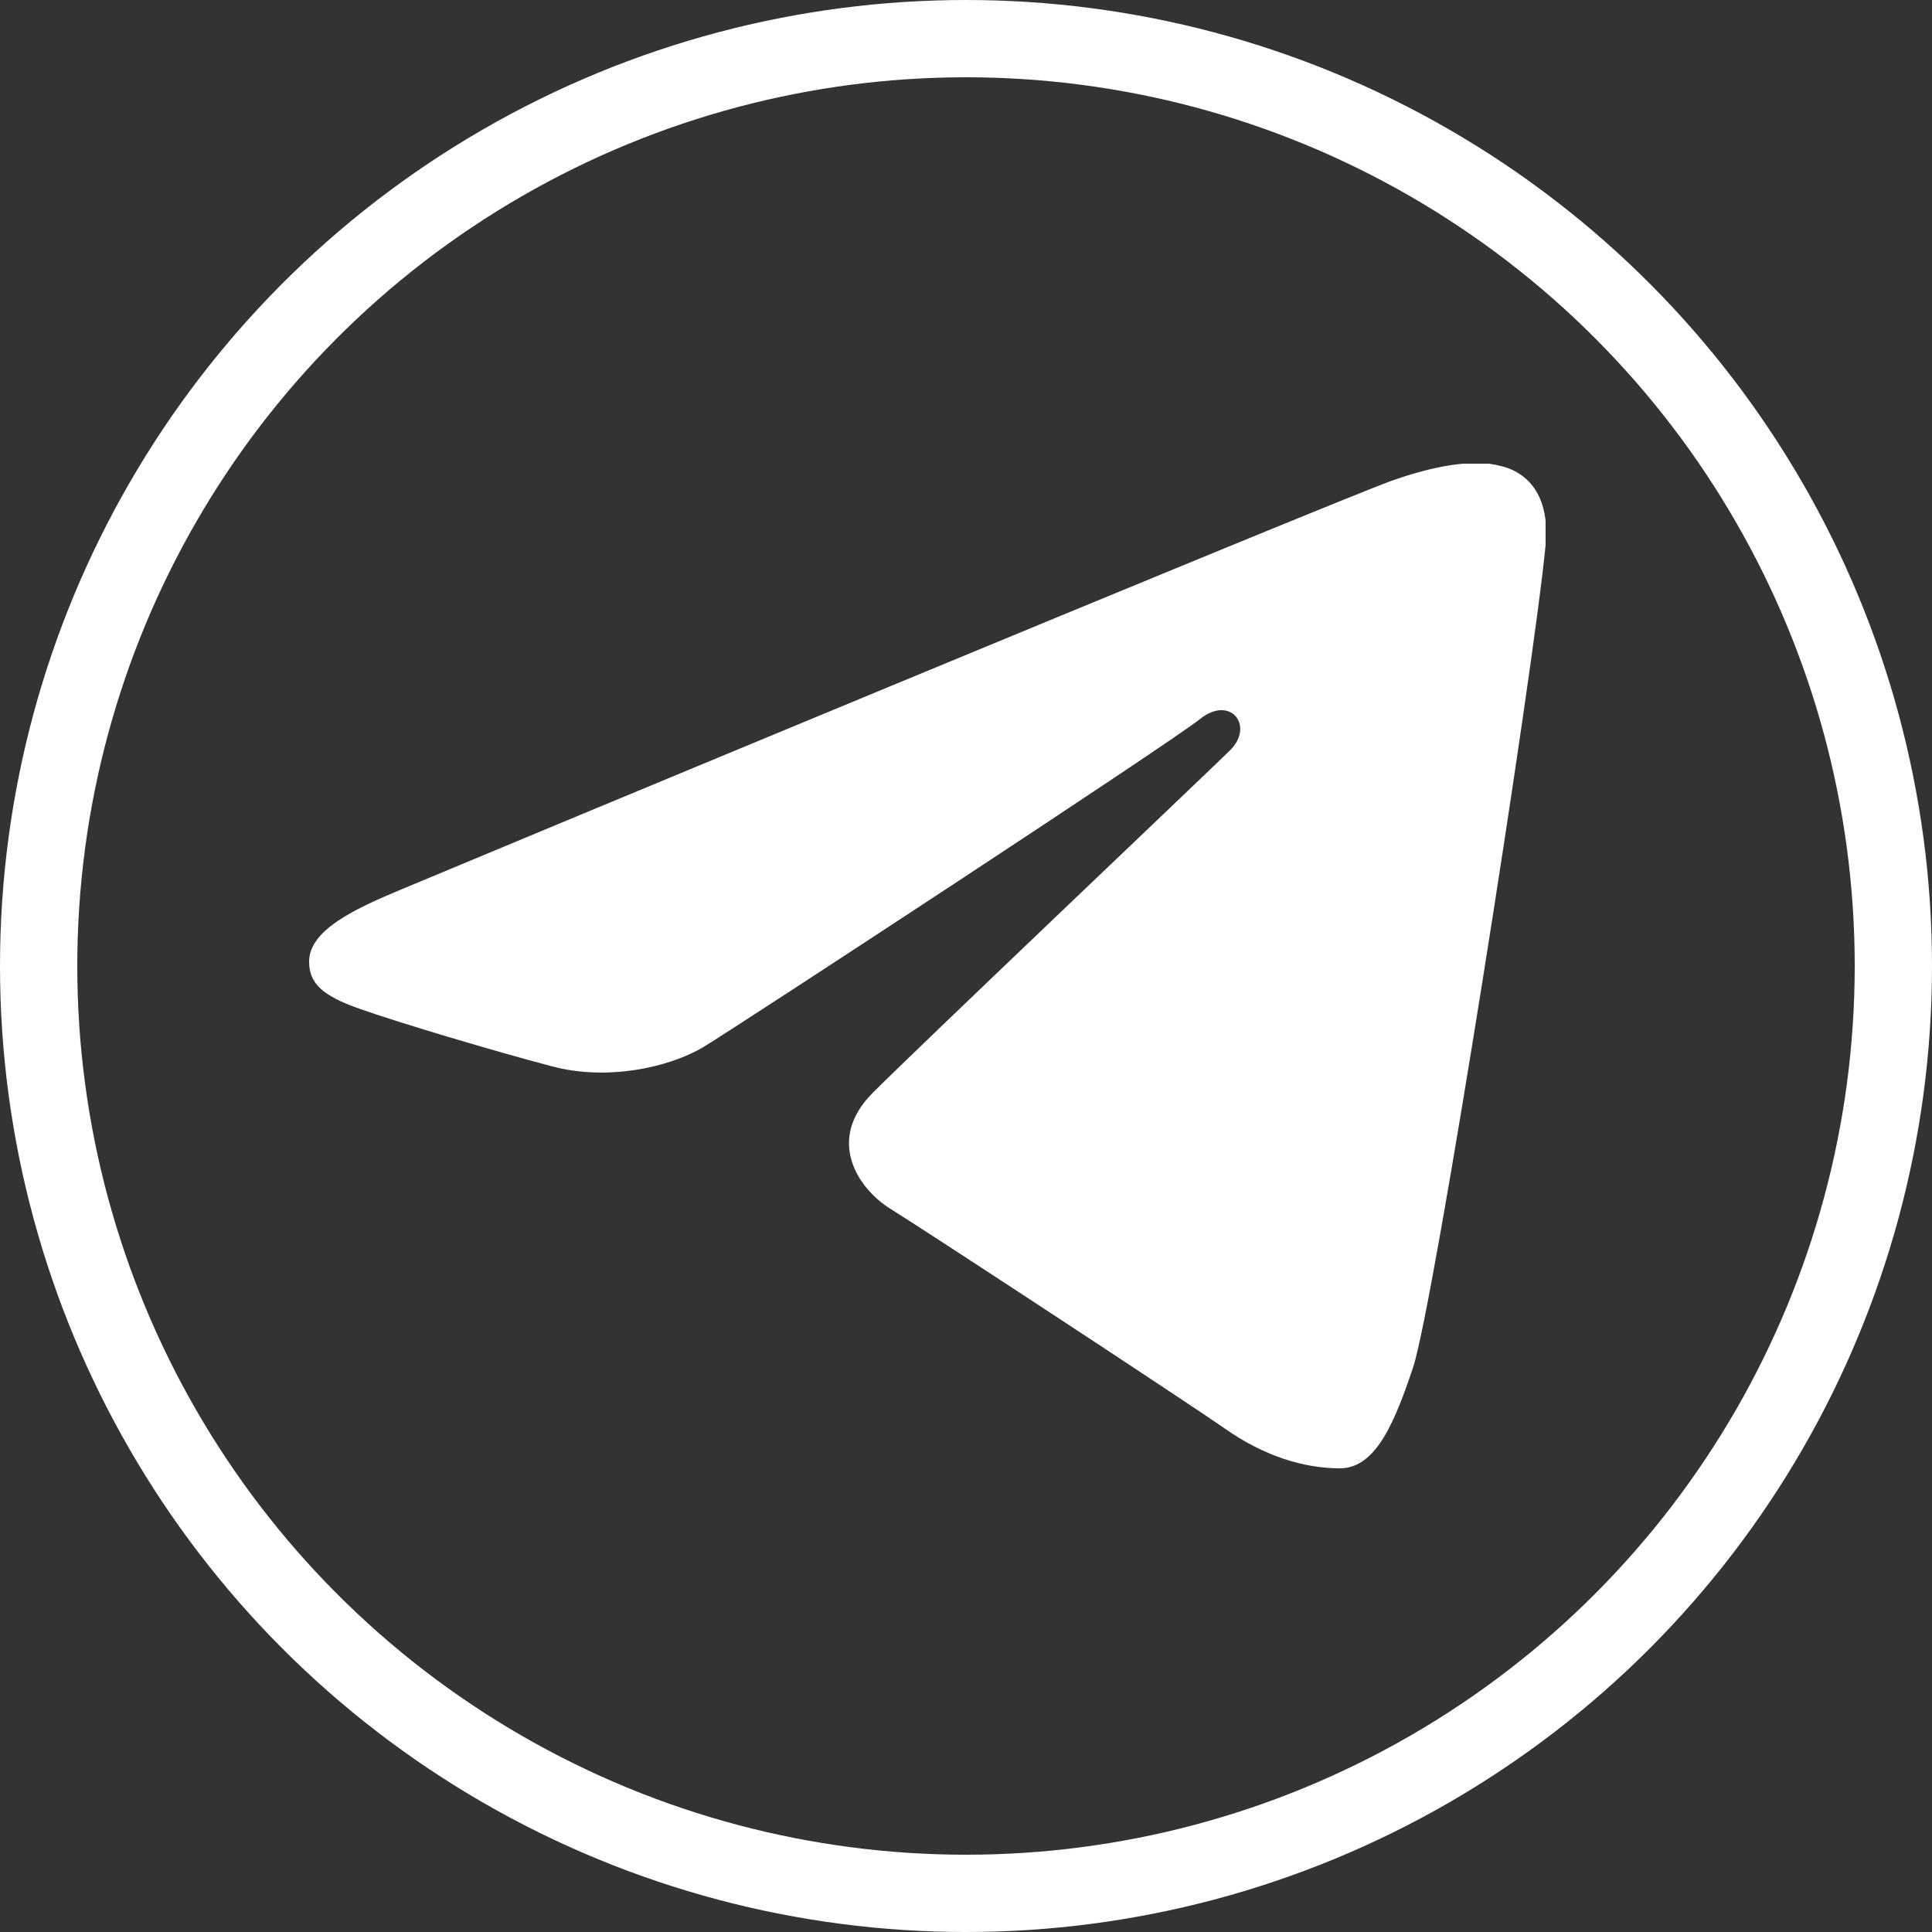
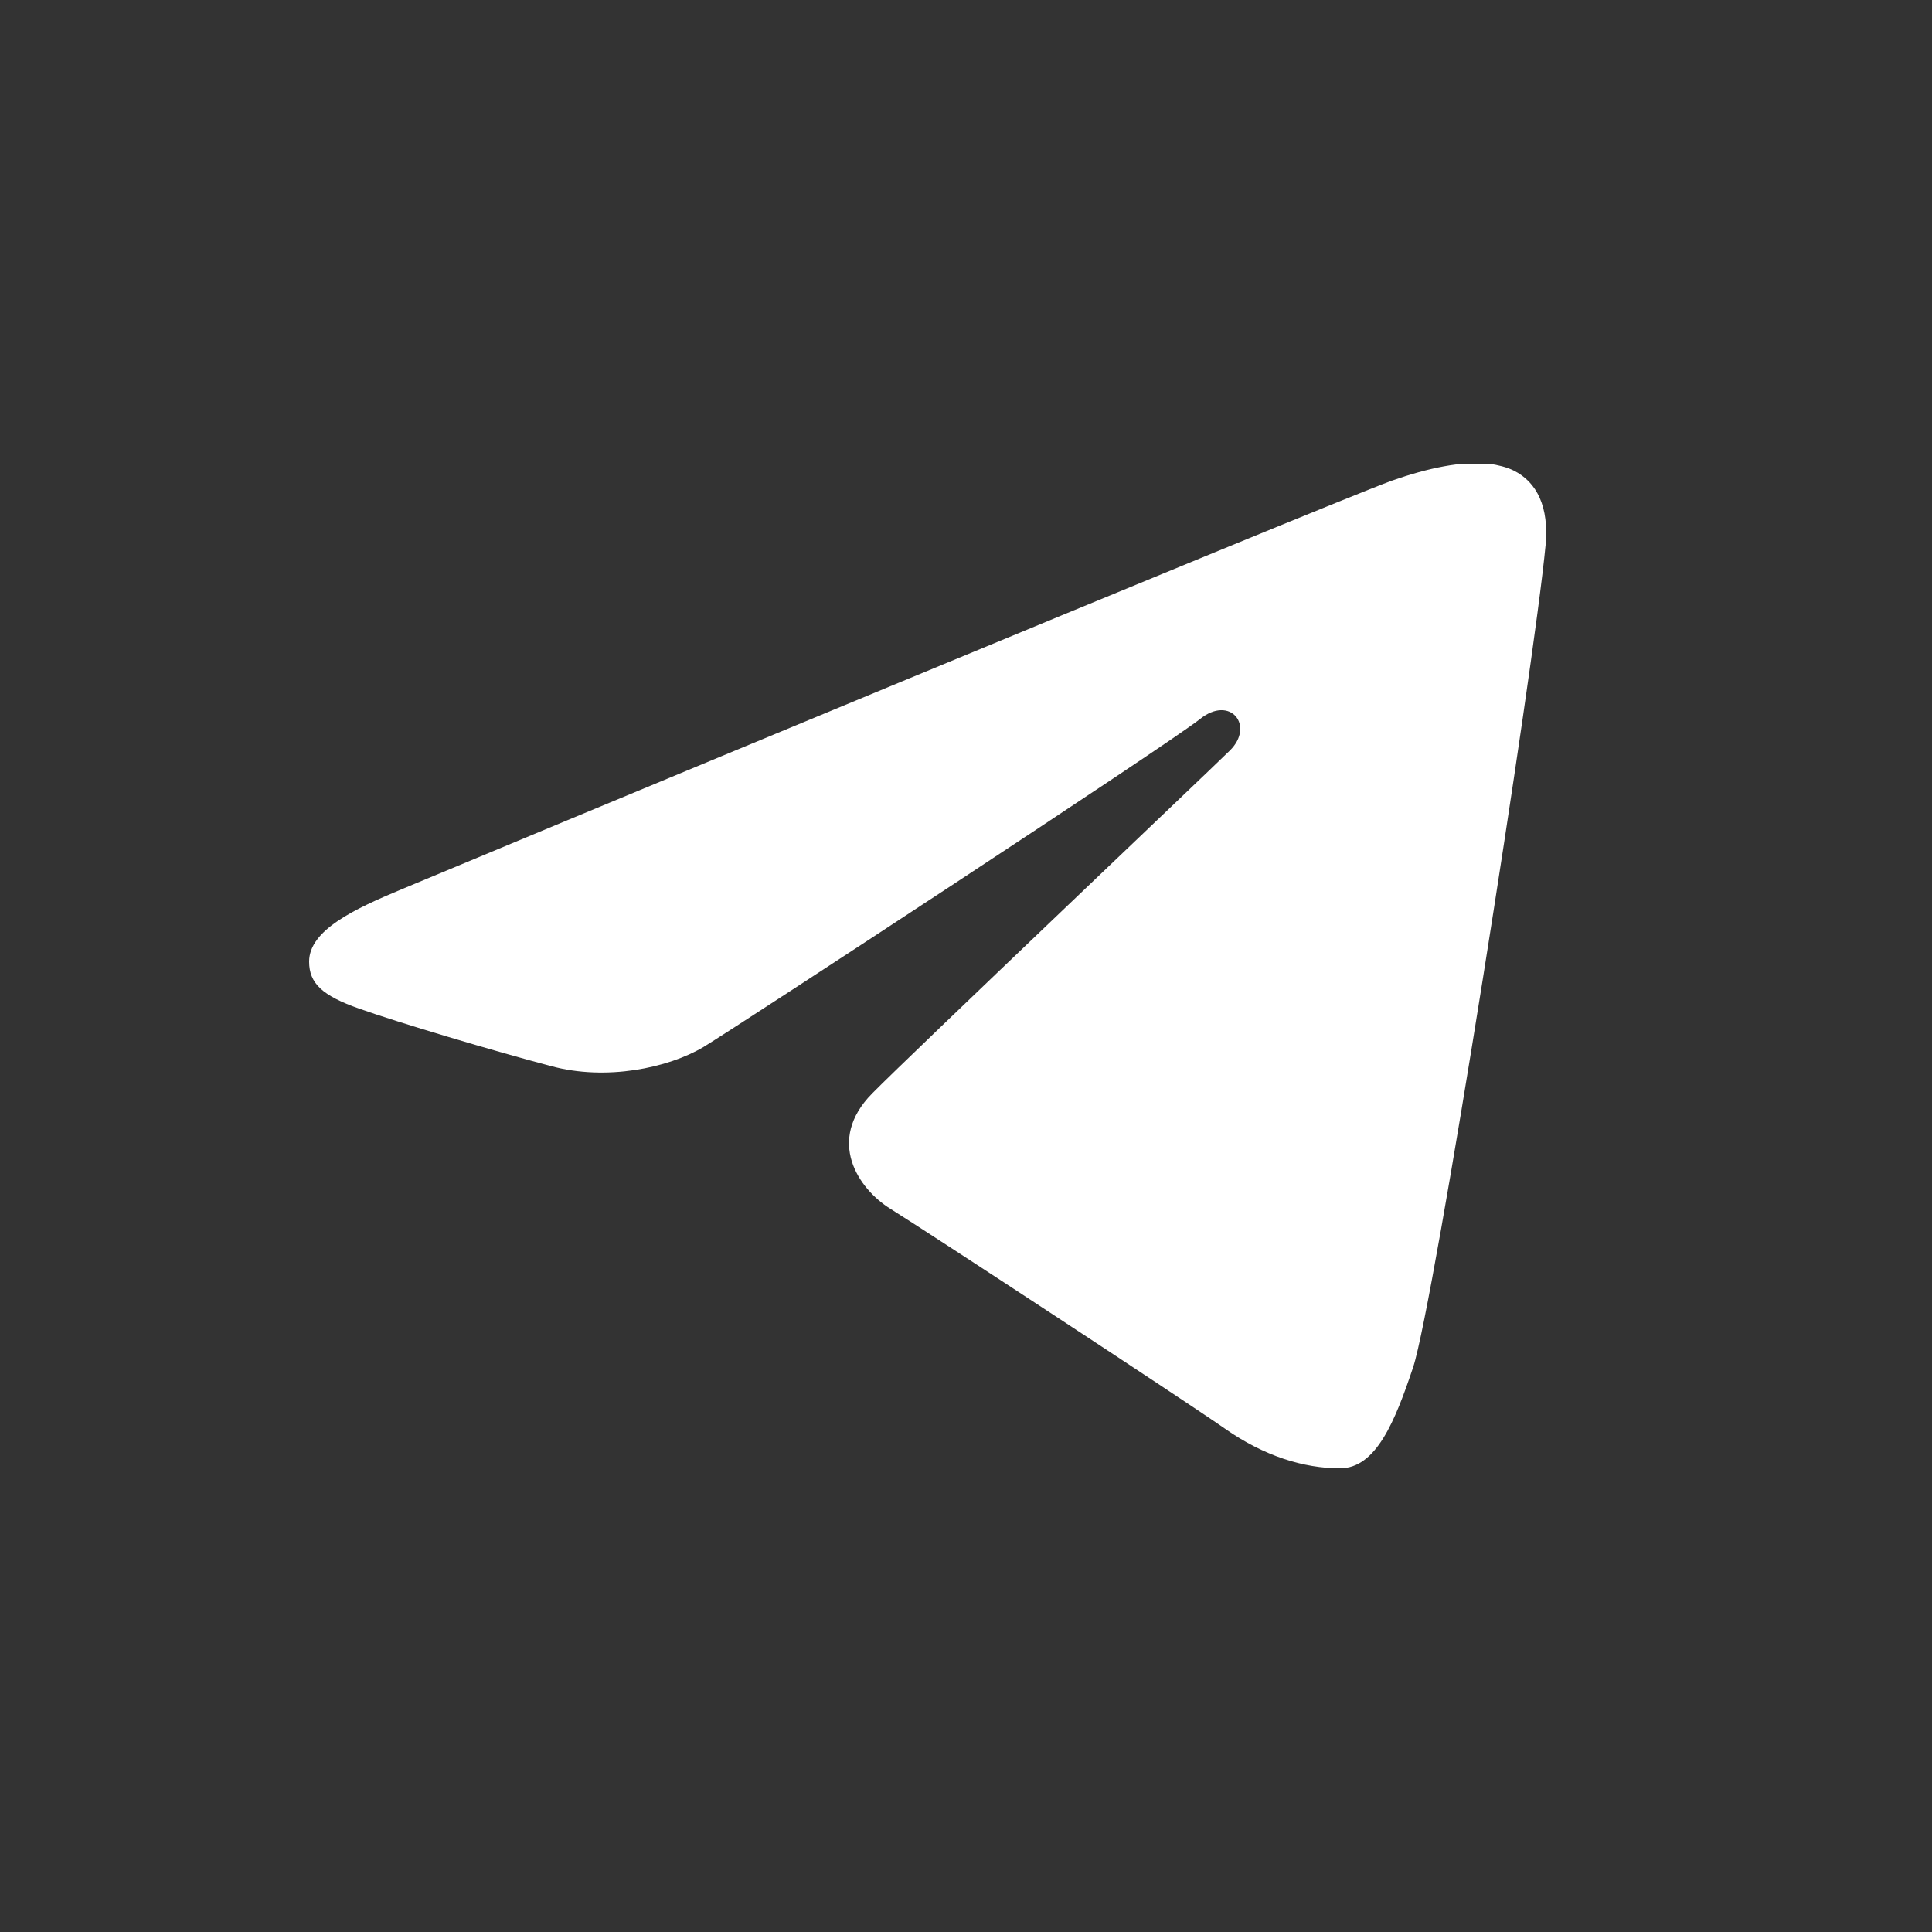
<svg xmlns="http://www.w3.org/2000/svg" width="25" height="25" viewBox="0 0 25 25" fill="none">
  <rect x="0" y="0" width="25" height="25" fill="#333333" stroke="none" />
  <g clip-path="url(#clip0_39_5212)">
    <path d="M19.26 6C18.918 5.965 18.485 6.053 18.007 6.221C17.114 6.548 5.849 11.232 5.2 11.506C4.586 11.762 4 12.036 4 12.443C4 12.725 4.171 12.884 4.649 13.052C5.145 13.229 6.39 13.6 7.13 13.795C7.842 13.989 8.645 13.821 9.105 13.547C9.583 13.256 15.13 9.623 15.527 9.305C15.923 8.987 16.239 9.394 15.914 9.712C15.59 10.03 11.784 13.644 11.287 14.148C10.683 14.758 11.107 15.385 11.522 15.642C11.991 15.933 15.346 18.134 15.851 18.487C16.356 18.841 16.87 19 17.339 19C17.808 19 18.052 18.39 18.286 17.692C18.557 16.87 19.847 8.669 20 7.052C20.045 6.566 19.892 6.239 19.585 6.088C19.495 6.044 19.387 6.018 19.269 6H19.26Z" fill="white" />
  </g>
-   <circle cx="12.5" cy="12.5" r="12" stroke="white" />
  <defs>
    <clipPath id="clip0_39_5212">
      <rect width="16" height="13" fill="white" transform="translate(4 6)" />
    </clipPath>
  </defs>
</svg>